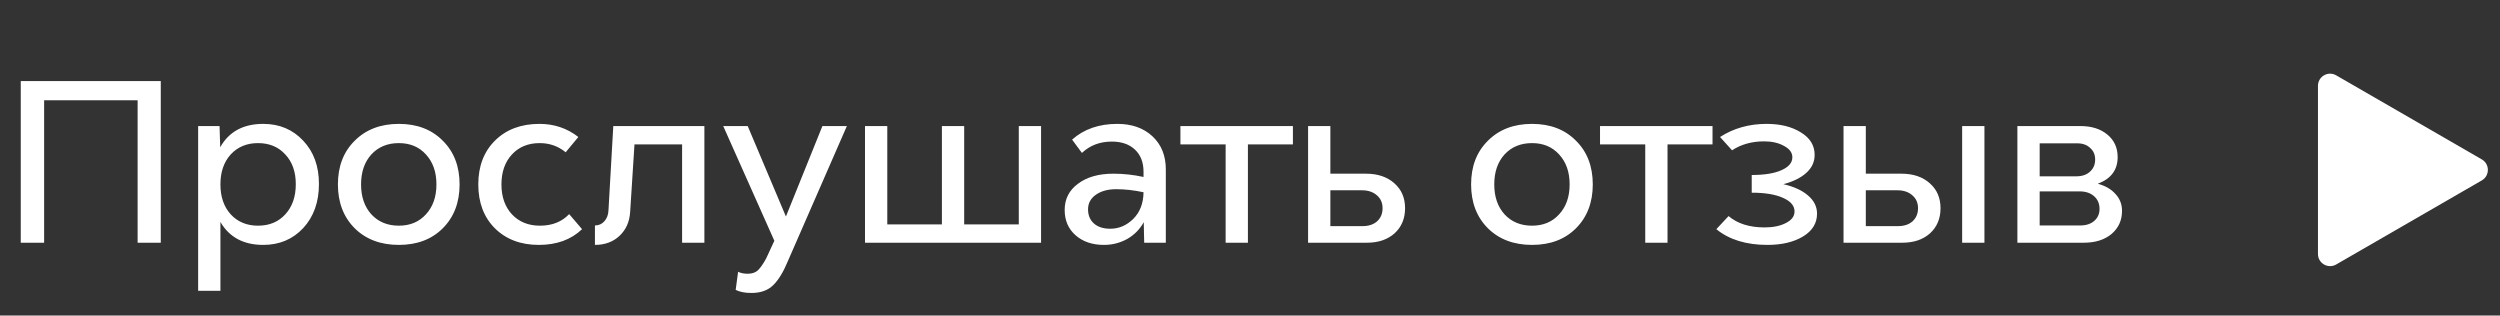
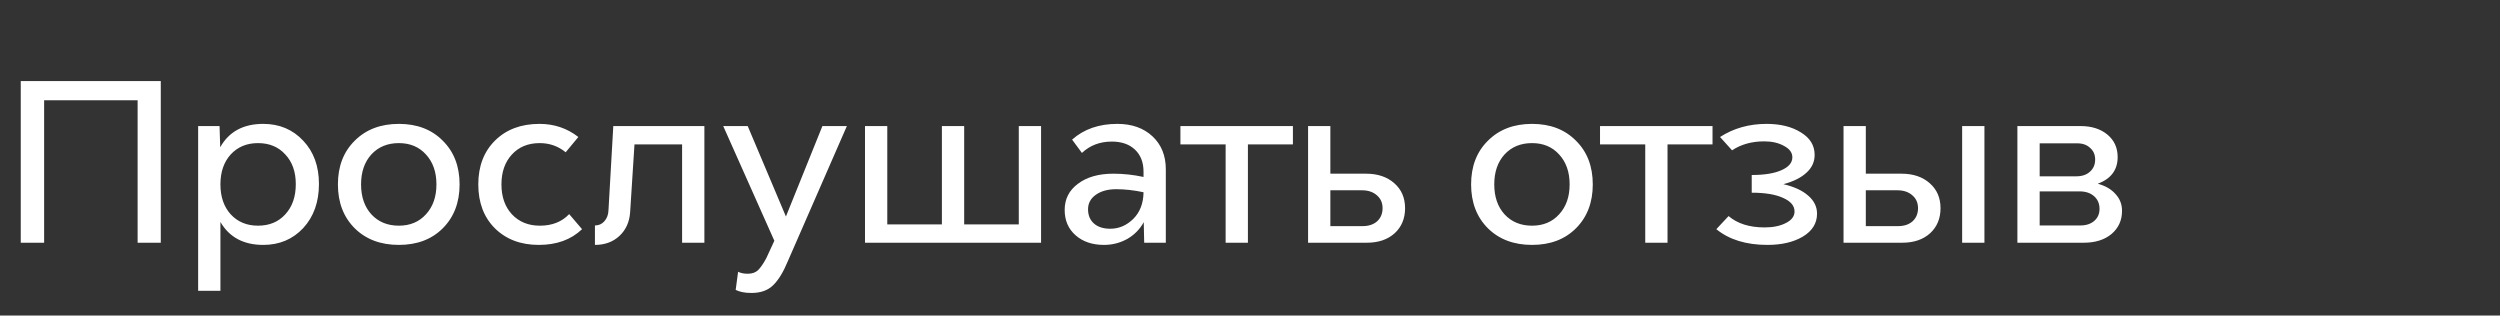
<svg xmlns="http://www.w3.org/2000/svg" width="206" height="26" viewBox="0 0 206 26" fill="none">
  <rect x="0" y="0" width="206" height="26" fill="#333333" stroke="none" />
  <path d="M1.71 6.68H13.248V20H11.34V8.264H3.636V20H1.71V6.68ZM21.691 10.208C23.023 10.208 24.121 10.67 24.985 11.594C25.849 12.506 26.281 13.694 26.281 15.158C26.281 16.646 25.849 17.858 24.985 18.794C24.121 19.718 23.023 20.18 21.691 20.18C20.071 20.18 18.895 19.55 18.163 18.29V23.96H16.327V10.388H18.091L18.145 12.134C18.865 10.85 20.047 10.208 21.691 10.208ZM21.259 18.596C22.195 18.596 22.945 18.284 23.509 17.66C24.085 17.036 24.373 16.208 24.373 15.176C24.373 14.156 24.085 13.34 23.509 12.728C22.945 12.104 22.195 11.792 21.259 11.792C20.335 11.792 19.585 12.104 19.009 12.728C18.445 13.352 18.163 14.174 18.163 15.194C18.163 16.214 18.445 17.036 19.009 17.66C19.585 18.284 20.335 18.596 21.259 18.596ZM36.484 18.812C35.572 19.724 34.366 20.18 32.866 20.18C31.366 20.18 30.154 19.724 29.23 18.812C28.306 17.888 27.844 16.682 27.844 15.194C27.844 13.706 28.306 12.506 29.23 11.594C30.154 10.67 31.366 10.208 32.866 10.208C34.366 10.208 35.572 10.67 36.484 11.594C37.408 12.506 37.87 13.706 37.87 15.194C37.87 16.682 37.408 17.888 36.484 18.812ZM32.866 18.596C33.79 18.596 34.534 18.284 35.098 17.66C35.674 17.036 35.962 16.214 35.962 15.194C35.962 14.174 35.674 13.352 35.098 12.728C34.534 12.104 33.79 11.792 32.866 11.792C31.93 11.792 31.174 12.104 30.598 12.728C30.034 13.352 29.752 14.174 29.752 15.194C29.752 16.214 30.034 17.036 30.598 17.66C31.174 18.284 31.93 18.596 32.866 18.596ZM44.397 20.18C42.909 20.18 41.703 19.724 40.779 18.812C39.867 17.9 39.411 16.694 39.411 15.194C39.411 13.694 39.873 12.488 40.797 11.576C41.721 10.664 42.939 10.208 44.451 10.208C45.663 10.208 46.731 10.568 47.655 11.288L46.611 12.548C45.999 12.044 45.285 11.792 44.469 11.792C43.521 11.792 42.759 12.104 42.183 12.728C41.607 13.352 41.319 14.174 41.319 15.194C41.319 16.214 41.607 17.036 42.183 17.66C42.771 18.284 43.539 18.596 44.487 18.596C45.495 18.596 46.299 18.278 46.899 17.642L47.961 18.884C47.061 19.748 45.873 20.18 44.397 20.18ZM50.535 10.388H58.041V20H56.205V11.9H52.281L51.921 17.516C51.861 18.308 51.567 18.95 51.039 19.442C50.511 19.934 49.839 20.18 49.023 20.18V18.578C49.335 18.578 49.593 18.464 49.797 18.236C50.013 17.996 50.127 17.69 50.139 17.318L50.535 10.388ZM61.916 24.14C61.389 24.14 60.956 24.056 60.62 23.888L60.819 22.394C61.035 22.502 61.298 22.556 61.611 22.556C61.983 22.556 62.27 22.454 62.474 22.25C62.678 22.046 62.901 21.722 63.141 21.278L63.806 19.838L59.594 10.388H61.611L64.76 17.84L67.766 10.388H69.782L64.922 21.512C64.55 22.412 64.148 23.072 63.717 23.492C63.285 23.924 62.684 24.14 61.916 24.14ZM83.948 10.388H85.784V20H71.276V10.388H73.112V18.488H77.612V10.388H79.448V18.488H83.948V10.388ZM92.067 10.208C93.267 10.208 94.233 10.55 94.965 11.234C95.697 11.918 96.063 12.824 96.063 13.952V20H94.281L94.245 18.308C93.921 18.896 93.465 19.358 92.877 19.694C92.289 20.018 91.653 20.18 90.969 20.18C90.009 20.18 89.229 19.916 88.629 19.388C88.029 18.86 87.729 18.164 87.729 17.3C87.729 16.4 88.095 15.68 88.827 15.14C89.559 14.588 90.531 14.312 91.743 14.312C92.571 14.312 93.399 14.402 94.227 14.582V14.15C94.227 13.382 93.993 12.776 93.525 12.332C93.057 11.888 92.421 11.666 91.617 11.666C90.633 11.666 89.811 11.978 89.151 12.602L88.341 11.504C89.313 10.64 90.555 10.208 92.067 10.208ZM91.491 18.848C92.199 18.848 92.829 18.578 93.381 18.038C93.933 17.486 94.215 16.754 94.227 15.842C93.447 15.674 92.697 15.59 91.977 15.59C91.281 15.59 90.717 15.746 90.285 16.058C89.865 16.358 89.655 16.754 89.655 17.246C89.655 17.738 89.817 18.128 90.141 18.416C90.465 18.704 90.915 18.848 91.491 18.848ZM106.536 10.388V11.9H102.828V20H100.992V11.9H97.266V10.388H106.536ZM112.556 14.312C113.528 14.312 114.308 14.576 114.896 15.104C115.484 15.62 115.778 16.304 115.778 17.156C115.778 18.008 115.49 18.698 114.914 19.226C114.338 19.742 113.576 20 112.628 20H107.786V10.388H109.622V14.312H112.556ZM112.286 18.632C112.778 18.632 113.174 18.5 113.474 18.236C113.774 17.96 113.924 17.6 113.924 17.156C113.924 16.712 113.768 16.358 113.456 16.094C113.144 15.818 112.736 15.68 112.232 15.68H109.622V18.632H112.286ZM129.859 18.812C128.947 19.724 127.741 20.18 126.241 20.18C124.741 20.18 123.529 19.724 122.605 18.812C121.681 17.888 121.219 16.682 121.219 15.194C121.219 13.706 121.681 12.506 122.605 11.594C123.529 10.67 124.741 10.208 126.241 10.208C127.741 10.208 128.947 10.67 129.859 11.594C130.783 12.506 131.245 13.706 131.245 15.194C131.245 16.682 130.783 17.888 129.859 18.812ZM126.241 18.596C127.165 18.596 127.909 18.284 128.473 17.66C129.049 17.036 129.337 16.214 129.337 15.194C129.337 14.174 129.049 13.352 128.473 12.728C127.909 12.104 127.165 11.792 126.241 11.792C125.305 11.792 124.549 12.104 123.973 12.728C123.409 13.352 123.127 14.174 123.127 15.194C123.127 16.214 123.409 17.036 123.973 17.66C124.549 18.284 125.305 18.596 126.241 18.596ZM141.112 10.388V11.9H137.404V20H135.568V11.9H131.842V10.388H141.112ZM146.952 15.176C147.828 15.38 148.506 15.692 148.986 16.112C149.478 16.532 149.724 17.03 149.724 17.606C149.724 18.398 149.334 19.028 148.554 19.496C147.786 19.952 146.814 20.18 145.638 20.18C143.886 20.18 142.482 19.748 141.426 18.884L142.434 17.804C143.166 18.428 144.156 18.74 145.404 18.74C146.1 18.74 146.682 18.62 147.15 18.38C147.63 18.14 147.87 17.822 147.87 17.426C147.87 16.958 147.558 16.586 146.934 16.31C146.31 16.022 145.446 15.878 144.342 15.878V14.42C145.386 14.42 146.202 14.288 146.79 14.024C147.39 13.76 147.69 13.406 147.69 12.962C147.69 12.578 147.462 12.266 147.006 12.026C146.562 11.774 146.016 11.648 145.368 11.648C144.348 11.648 143.466 11.894 142.722 12.386L141.732 11.288C142.848 10.568 144.126 10.208 145.566 10.208C146.706 10.208 147.648 10.442 148.392 10.91C149.148 11.366 149.526 11.984 149.526 12.764C149.526 13.34 149.298 13.832 148.842 14.24C148.398 14.648 147.768 14.96 146.952 15.176ZM156.677 14.312C157.649 14.312 158.429 14.576 159.017 15.104C159.605 15.62 159.899 16.304 159.899 17.156C159.899 18.008 159.611 18.698 159.035 19.226C158.459 19.742 157.697 20 156.749 20H151.907V10.388H153.743V14.312H156.677ZM161.681 10.388H163.517V20H161.681V10.388ZM156.407 18.632C156.899 18.632 157.295 18.5 157.595 18.236C157.895 17.96 158.045 17.6 158.045 17.156C158.045 16.712 157.889 16.358 157.577 16.094C157.265 15.818 156.857 15.68 156.353 15.68H153.743V18.632H156.407ZM172.857 15.14C173.481 15.308 173.967 15.59 174.315 15.986C174.675 16.37 174.855 16.832 174.855 17.372C174.855 18.152 174.567 18.788 173.991 19.28C173.415 19.76 172.653 20 171.705 20H166.233V10.388H171.435C172.347 10.388 173.085 10.622 173.649 11.09C174.213 11.558 174.495 12.176 174.495 12.944C174.495 14 173.949 14.732 172.857 15.14ZM171.165 11.81H168.069V14.528H171.093C171.561 14.528 171.933 14.402 172.209 14.15C172.497 13.898 172.641 13.562 172.641 13.142C172.641 12.746 172.503 12.428 172.227 12.188C171.963 11.936 171.609 11.81 171.165 11.81ZM171.417 18.578C171.897 18.578 172.281 18.452 172.569 18.2C172.857 17.948 173.001 17.618 173.001 17.21C173.001 16.778 172.851 16.43 172.551 16.166C172.251 15.902 171.855 15.77 171.363 15.77H168.069V18.578H171.417Z" fill="white" />
-   <path d="M204.5 13.134C205.167 13.519 205.167 14.481 204.5 14.866L192.5 21.794C191.833 22.179 191 21.698 191 20.928L191 7.072C191 6.302 191.833 5.821 192.5 6.206L204.5 13.134Z" fill="white" />
</svg>